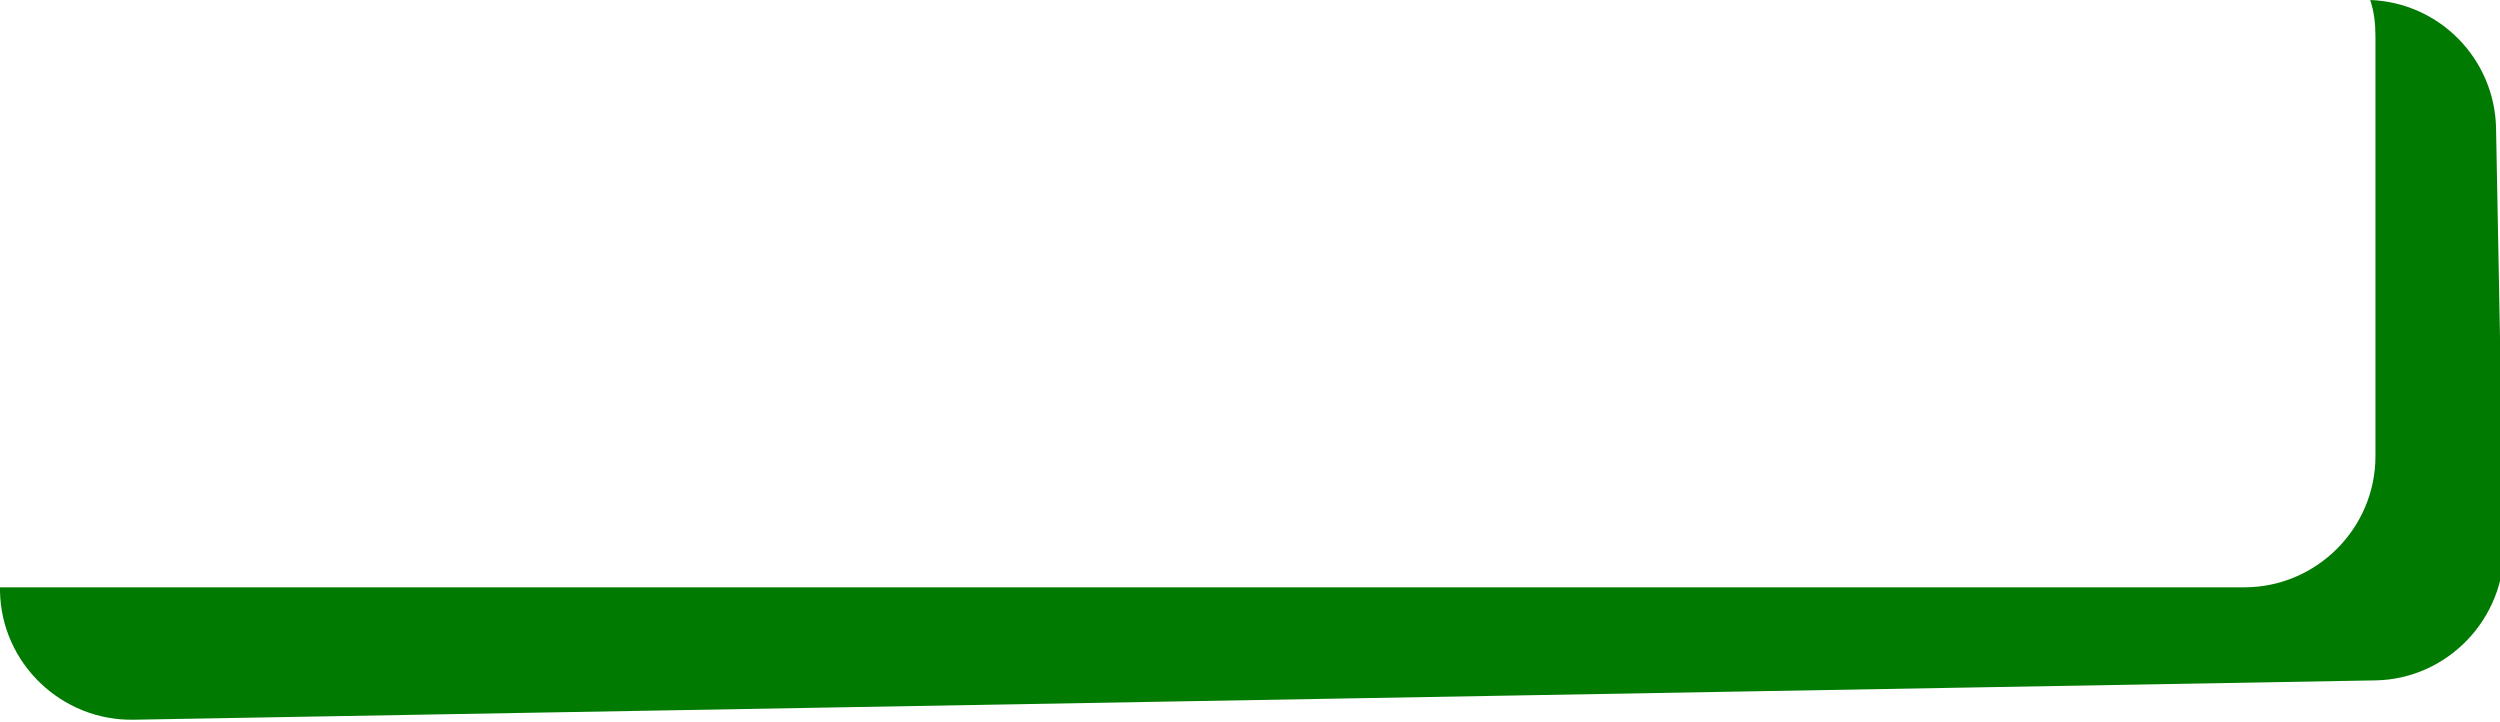
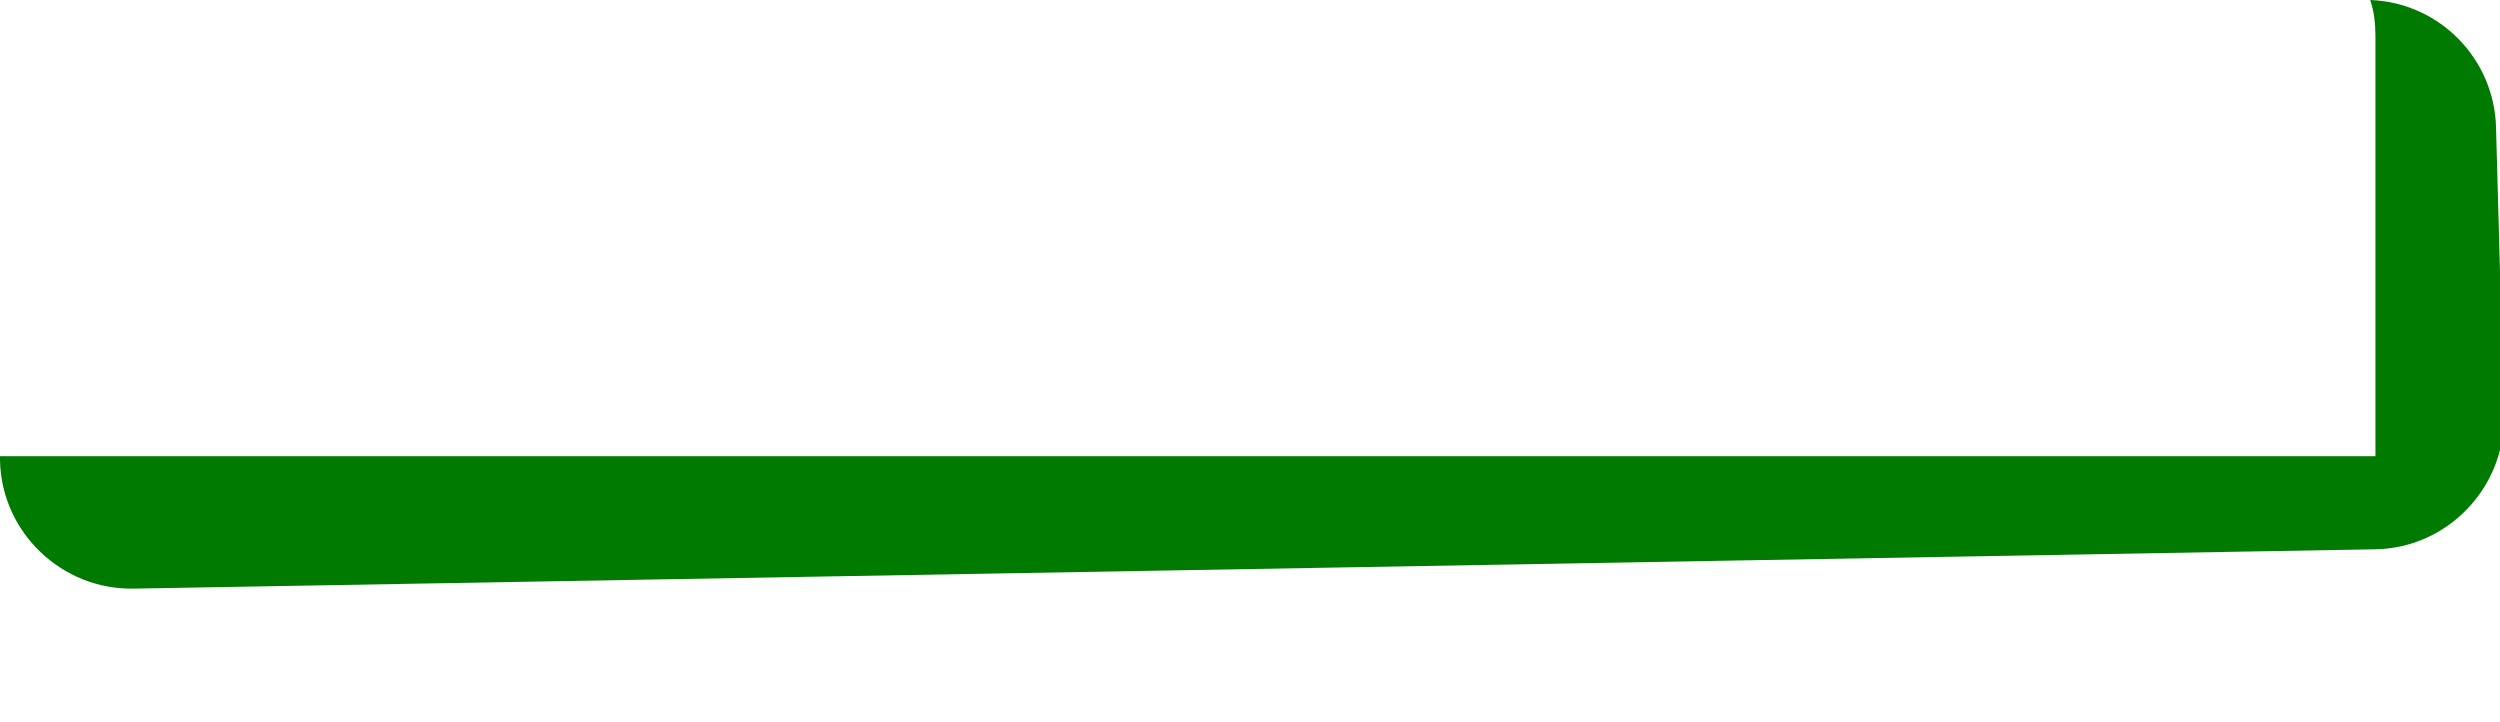
<svg xmlns="http://www.w3.org/2000/svg" version="1.1" viewBox="0 0 190.7 55.1" style="enable-background:new 0 0 190.7 55.1;" xml:space="preserve">
-   <path d="M190.4,9.8c-0.1-5.3-4.3-9.6-9.6-9.8c0.3,0.9,0.4,1.8,0.4,2.8v32c0,5.5-4.5,10-10,10H0v0.3   c0.1,5.5,4.7,9.9,10.2,9.8l171-3c5.5-0.1,9.9-4.7,9.8-10.2L190.4,9.8z" fill="#007A00" />
+   <path d="M190.4,9.8c-0.1-5.3-4.3-9.6-9.6-9.8c0.3,0.9,0.4,1.8,0.4,2.8v32H0v0.3   c0.1,5.5,4.7,9.9,10.2,9.8l171-3c5.5-0.1,9.9-4.7,9.8-10.2L190.4,9.8z" fill="#007A00" />
</svg>